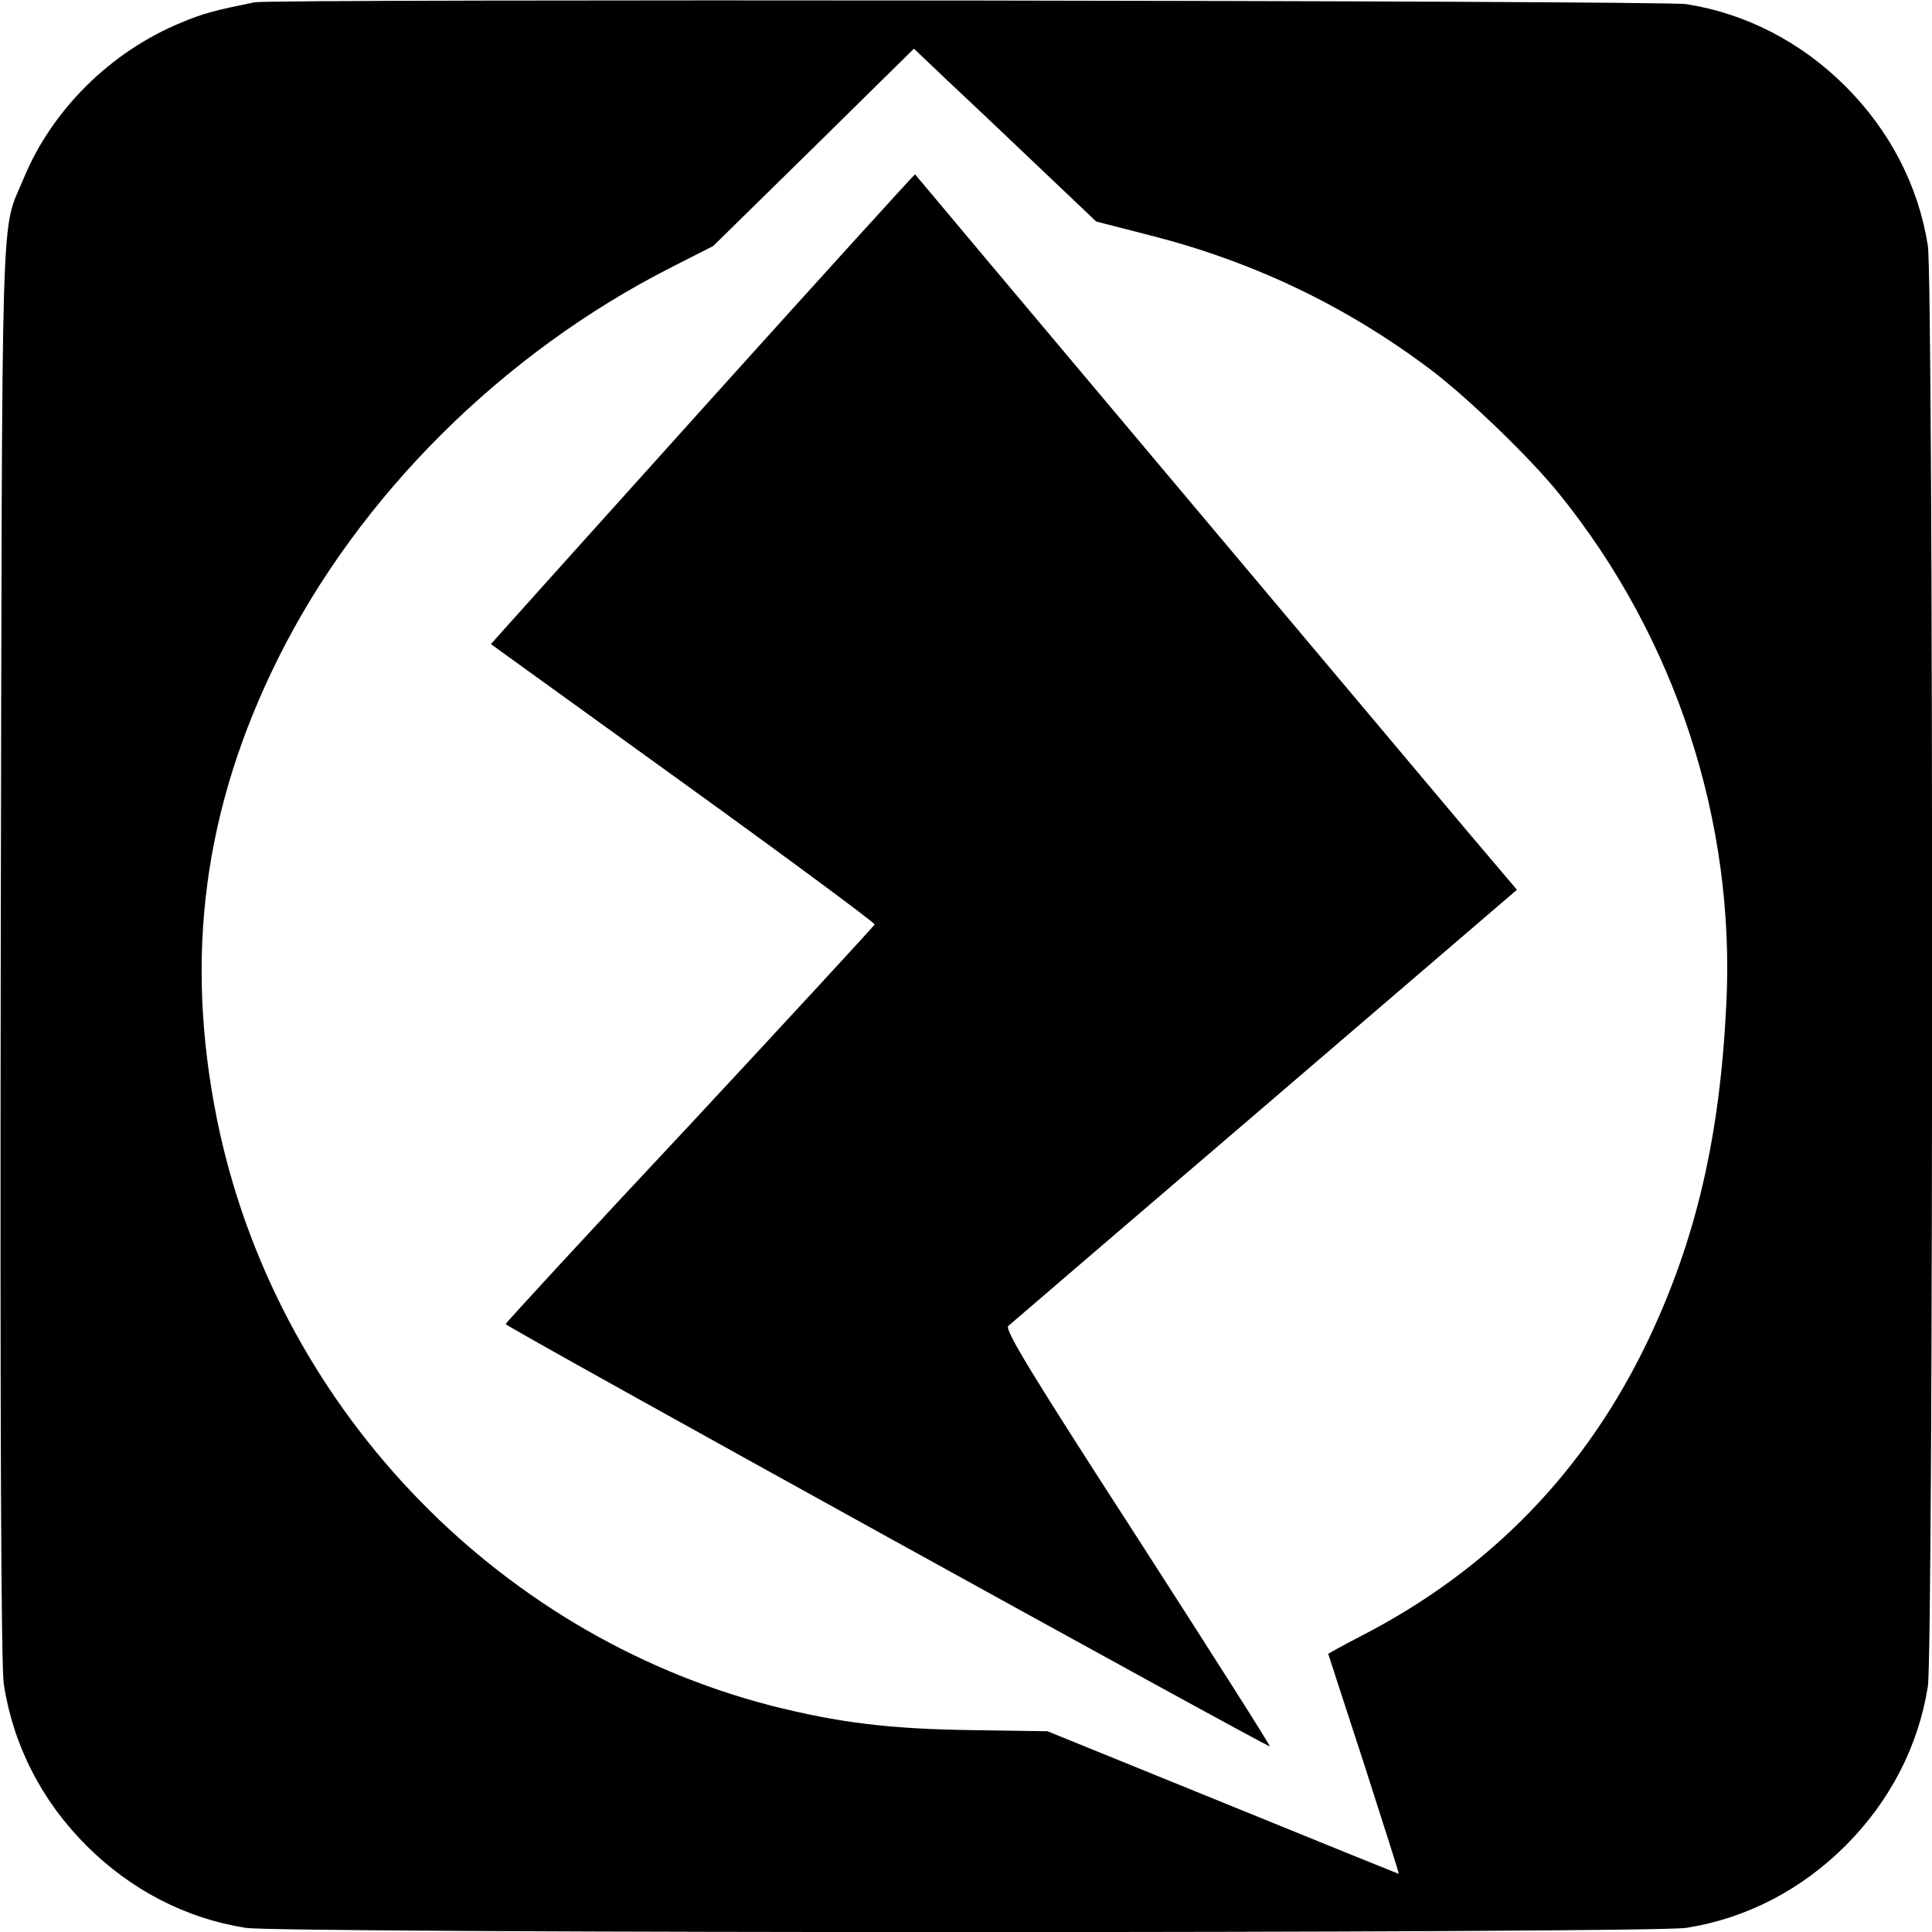
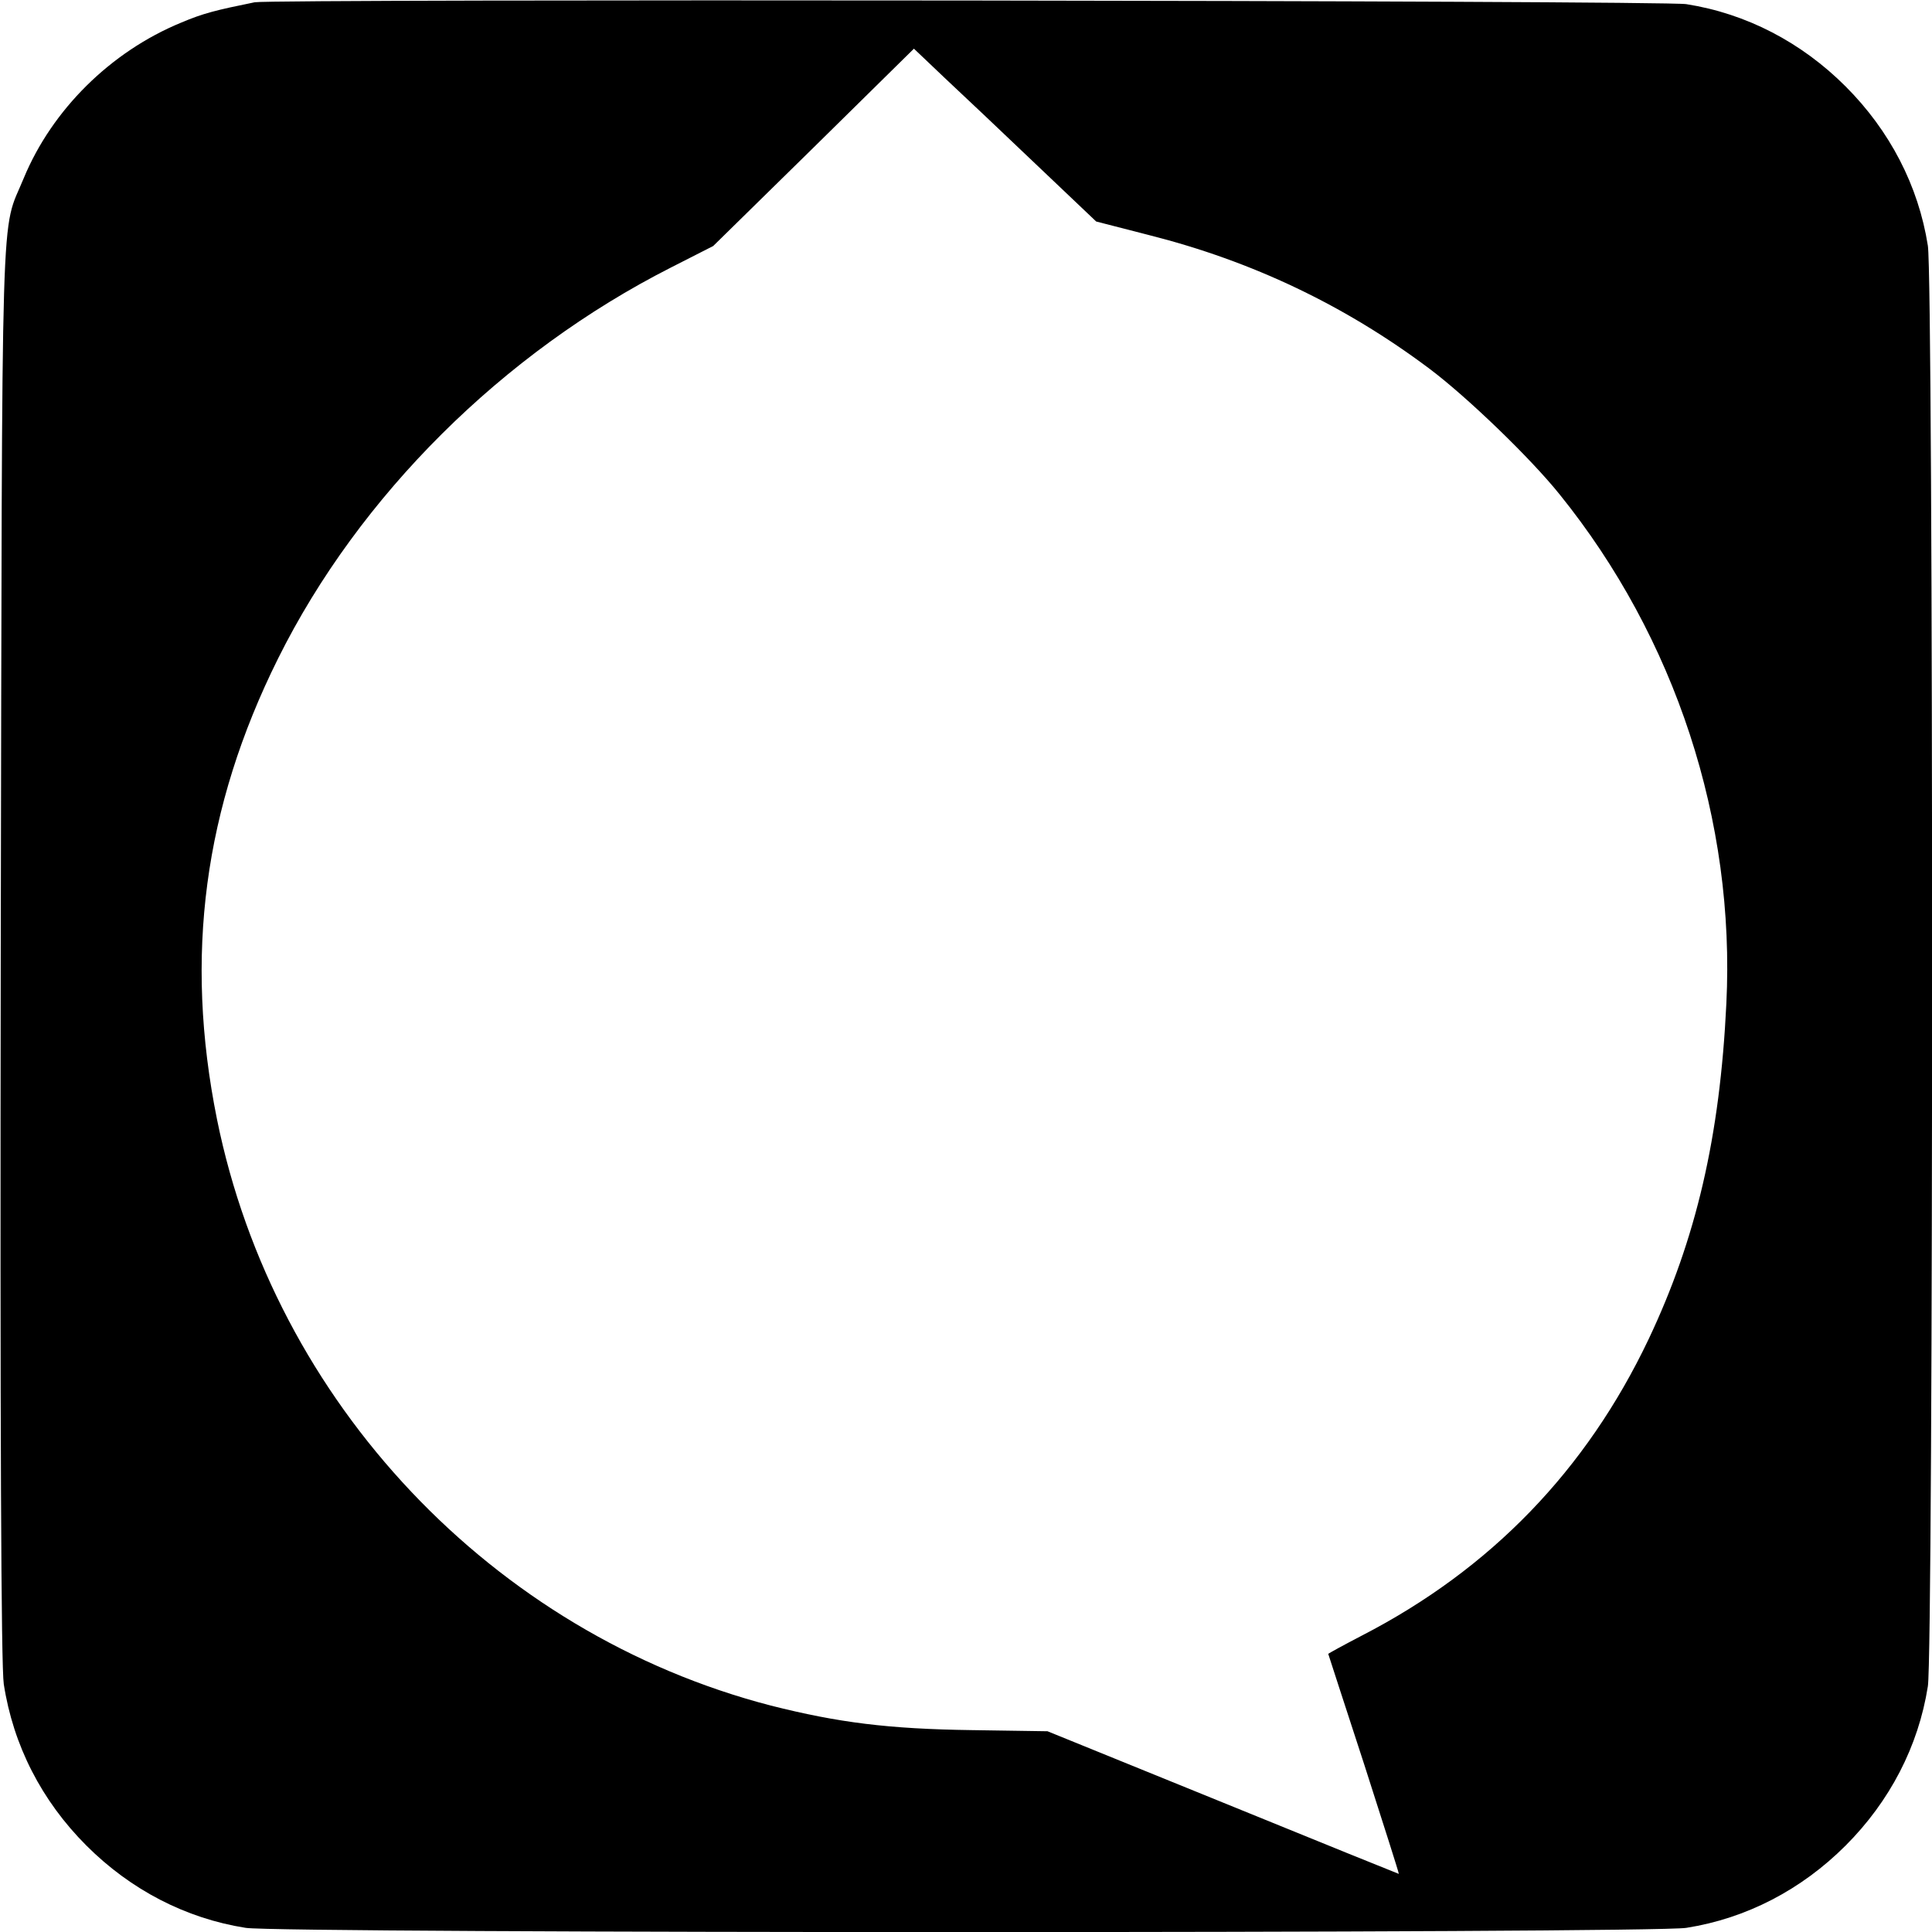
<svg xmlns="http://www.w3.org/2000/svg" version="1.0" width="512pt" height="512pt" viewBox="0 0 512 512" preserveAspectRatio="xMidYMid meet">
  <g transform="translate(0,512) scale(0.1,-0.1)" fill="#000000" stroke="none">
    <path d="M675 5114 c-103 -21 -136 -29 -195 -54 -187 -77 -342 -231 -417 -412 -62 -152 -57 16 -61 -2043 -2 -1277 1 -1902 8 -1948 25 -162 100 -309 219 -428 117 -117 263 -193 422 -218 89 -15 3729 -15 3818 0 159 25 305 101 422 218 117 117 193 263 218 422 15 89 15 3729 0 3818 -25 159 -101 305 -218 422 -117 117 -263 193 -422 218 -61 10 -3745 14 -3794 5z m2070 -429 l160 -152 140 -36 c273 -69 519 -186 743 -354 100 -75 268 -237 345 -333 307 -380 466 -866 442 -1350 -17 -353 -80 -623 -206 -889 -165 -347 -418 -609 -759 -785 -50 -26 -90 -48 -90 -49 0 -1 43 -132 95 -292 51 -159 93 -290 92 -291 -1 0 -211 85 -466 189 l-465 189 -200 3 c-222 3 -355 20 -533 65 -737 191 -1316 803 -1468 1554 -87 432 -35 825 162 1221 215 432 596 810 1041 1036 l112 57 266 261 266 262 81 -77 c45 -42 154 -145 242 -229z" />
-     <path d="M1894 4073 c-291 -323 -543 -604 -561 -624 l-32 -36 510 -368 c280 -202 508 -371 507 -375 -2 -4 -222 -243 -490 -531 -269 -287 -488 -525 -488 -528 0 -7 2021 -1123 2025 -1119 2 2 -156 250 -351 553 -280 433 -352 551 -342 561 7 6 313 269 680 583 l668 573 -128 151 c-126 150 -1463 1739 -1467 1745 -1 1 -240 -262 -531 -585z" />
  </g>
</svg>